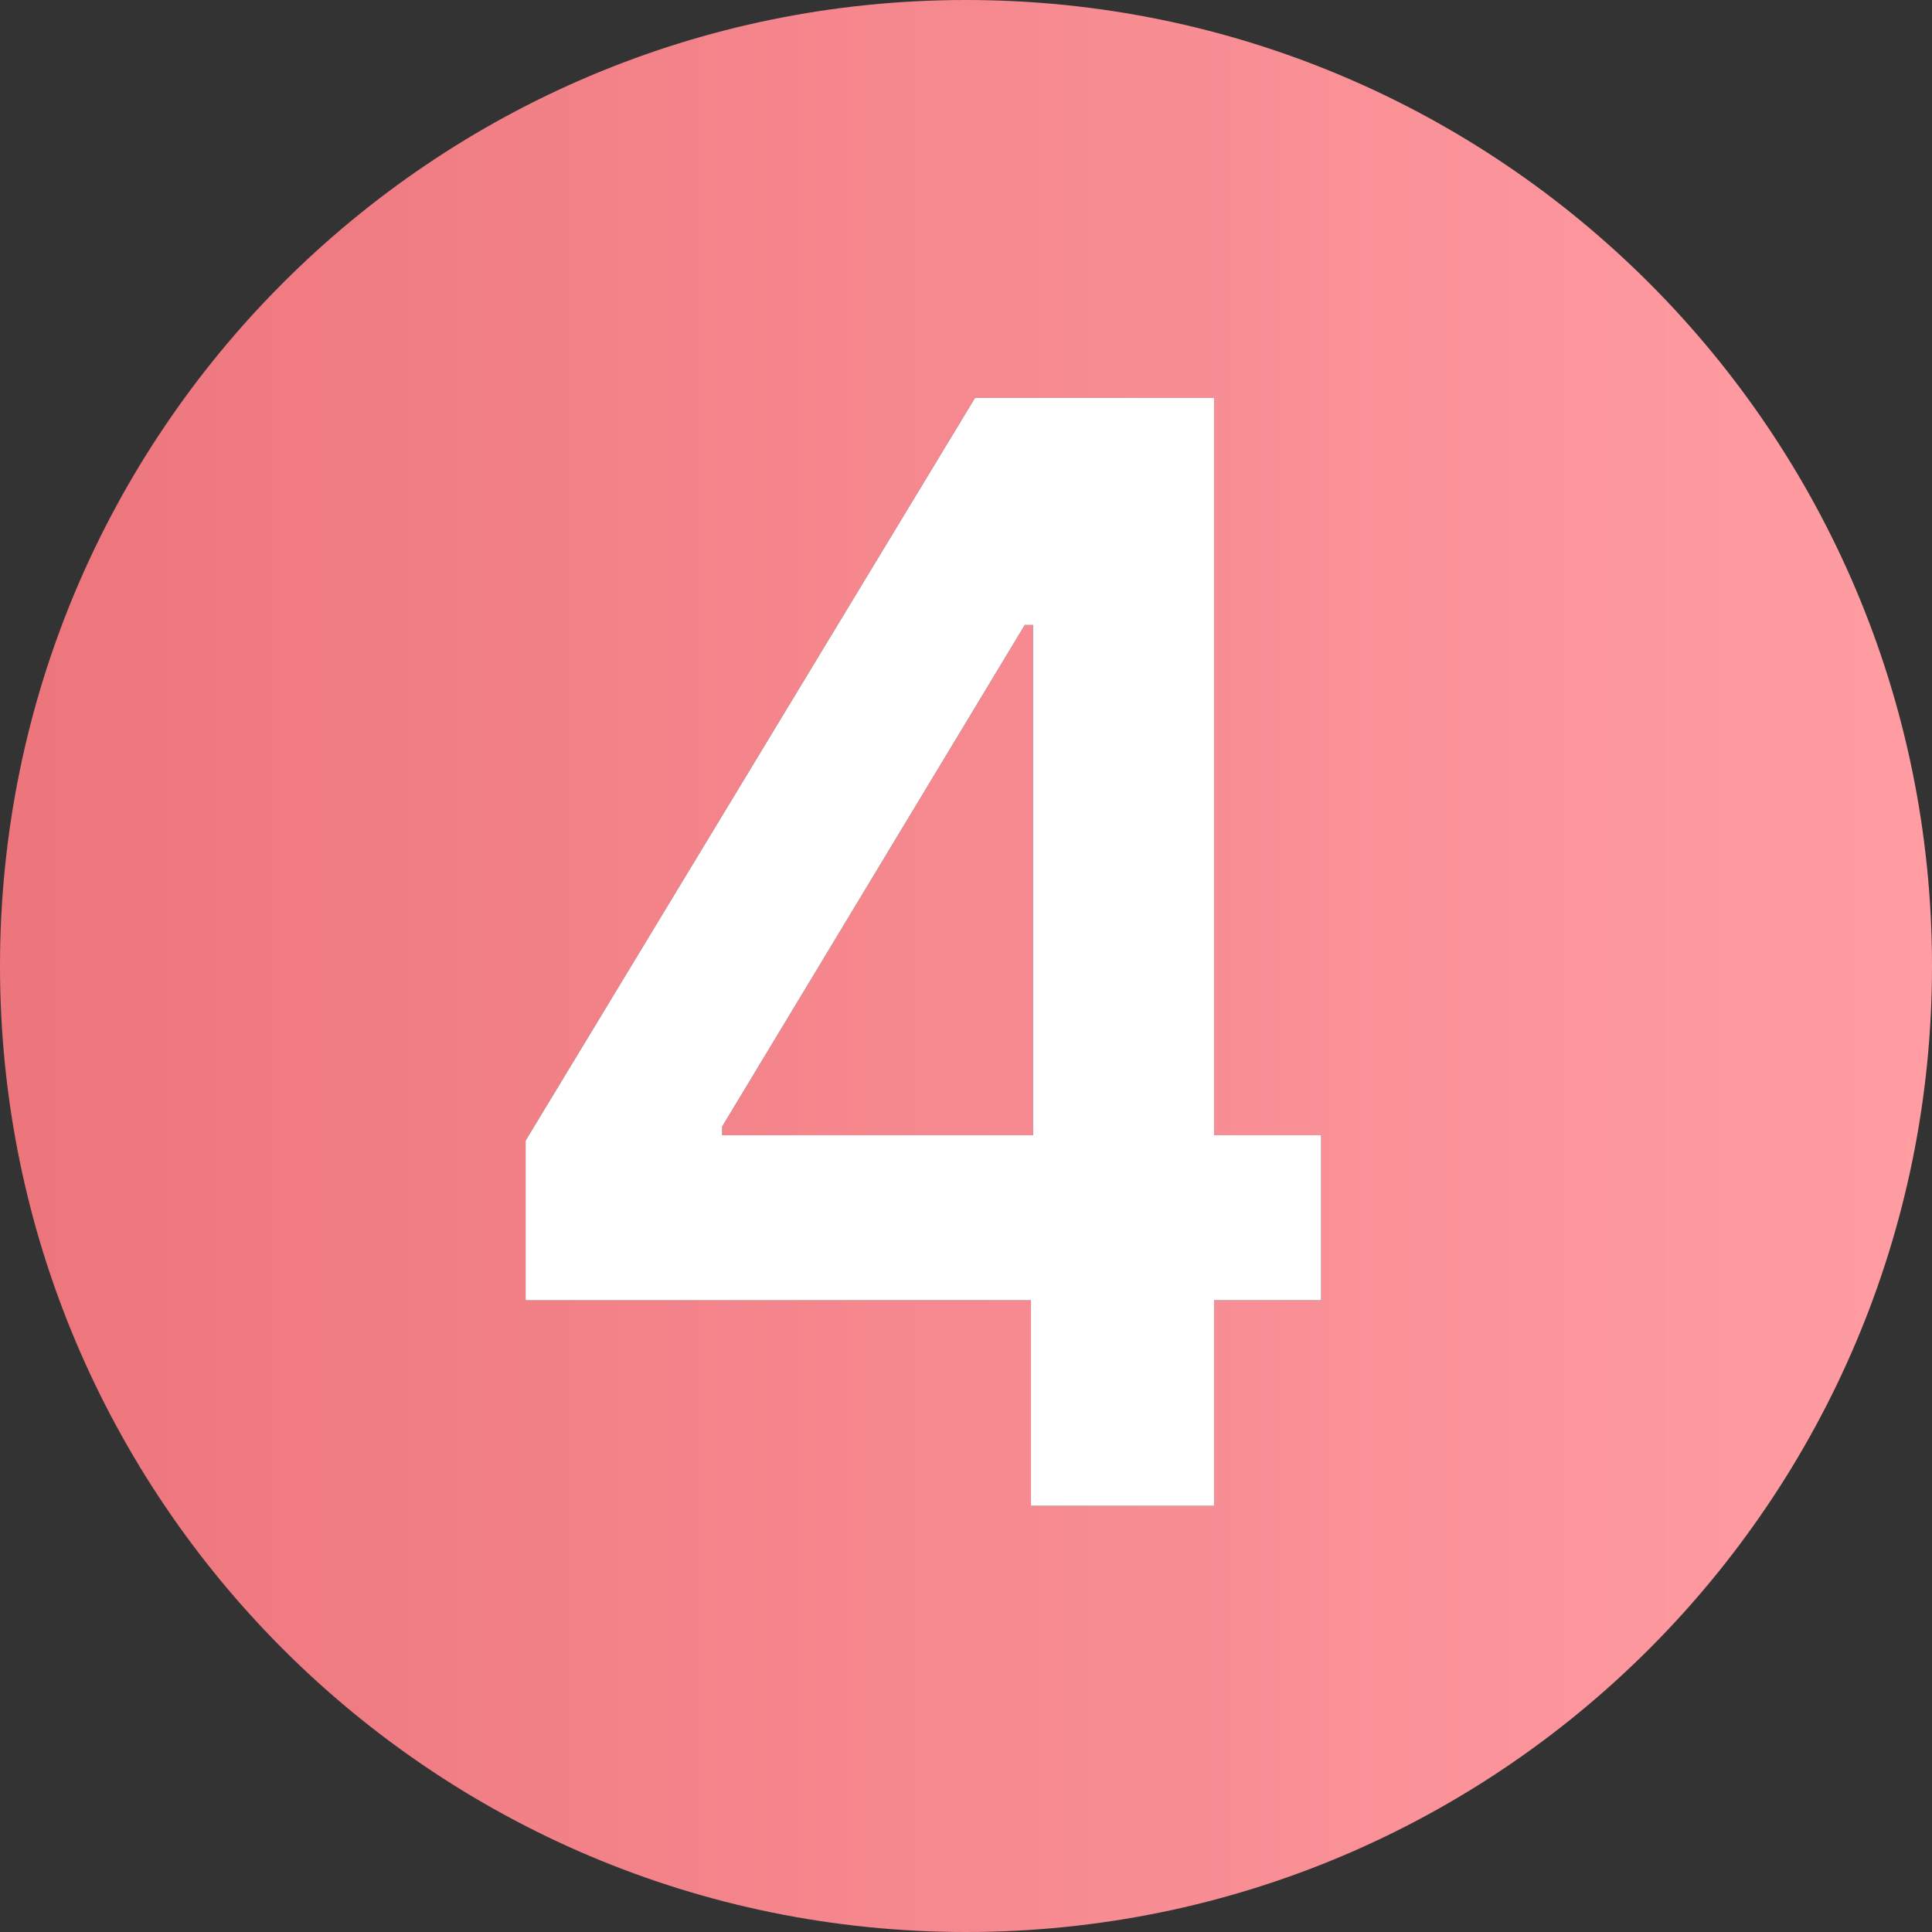
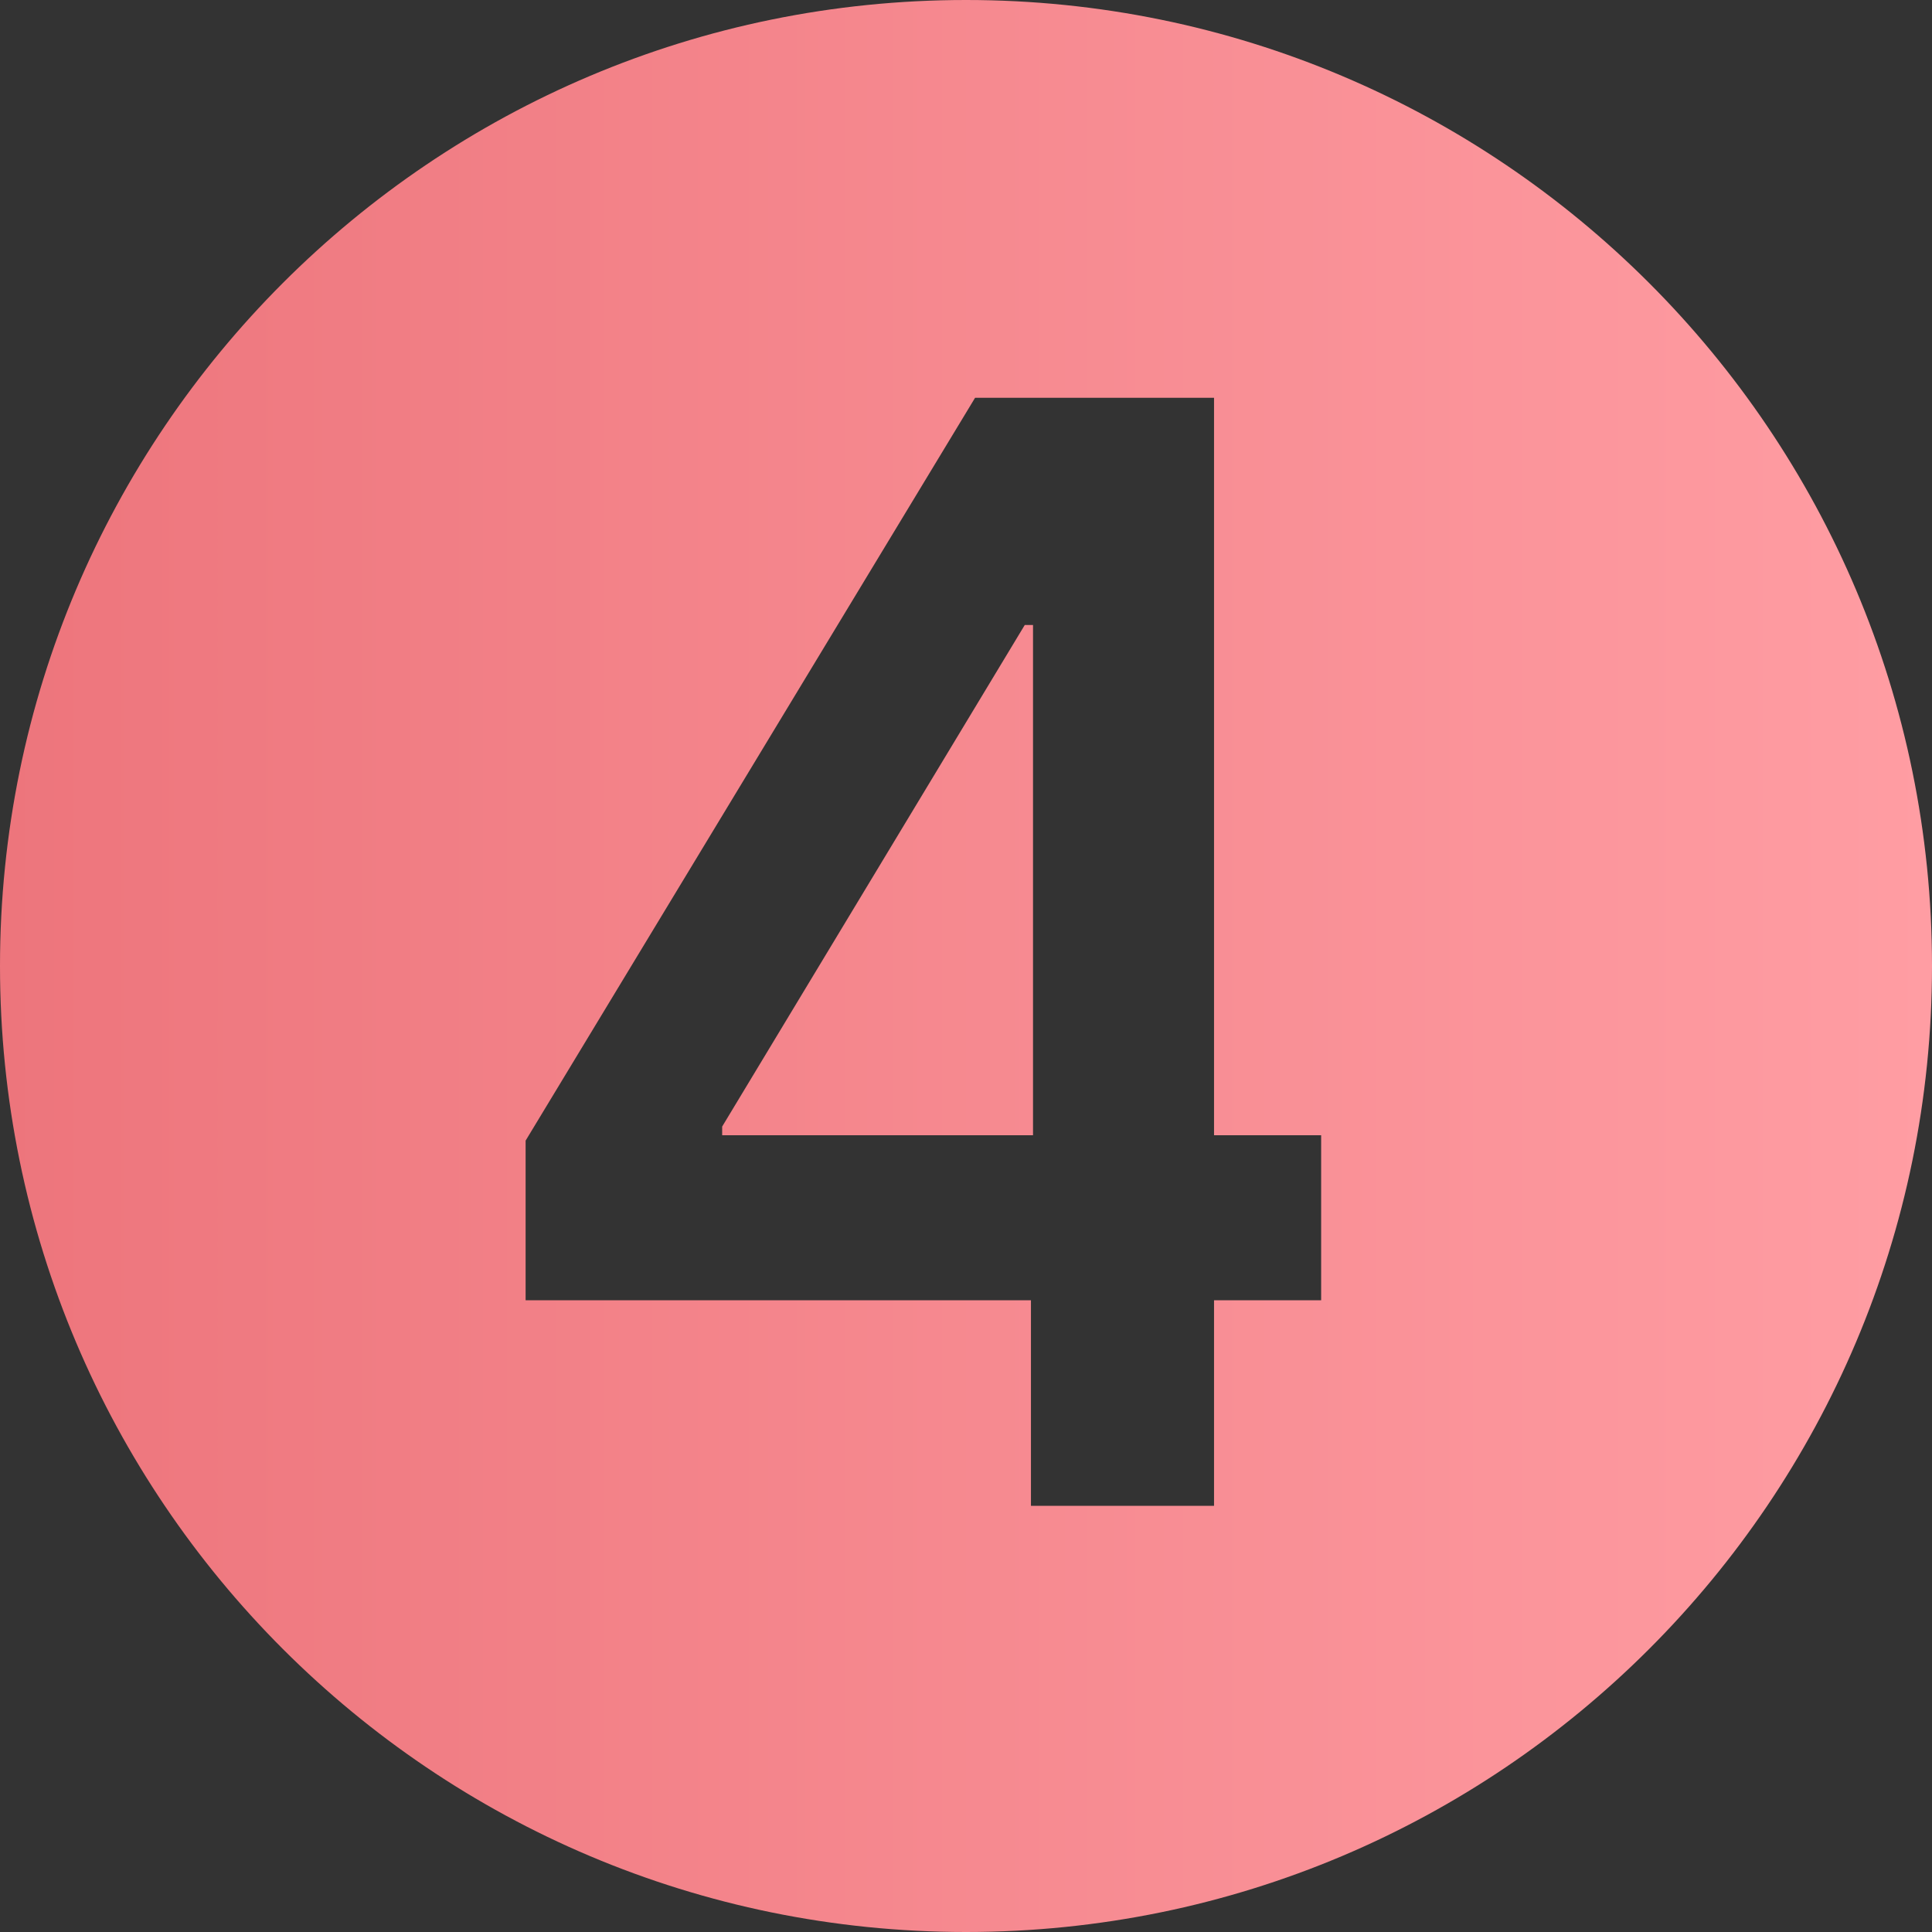
<svg xmlns="http://www.w3.org/2000/svg" width="68" height="68" viewBox="0 0 68 68" fill="none">
  <rect x="0" y="0" width="68" height="68" fill="#333333" stroke="none" />
  <path fill-rule="evenodd" clip-rule="evenodd" d="M34 68C52.778 68 68 52.778 68 34C68 15.222 52.778 0 34 0C15.222 0 0 15.222 0 34C0 52.778 15.222 68 34 68ZM18.5 45.764V40.146L34.32 14H36.359H42.73V39.956H46.5V45.764H42.73V53H36.286V45.764H18.5ZM25.418 39.956H36.359V21.998H36.068L25.418 39.651V39.956Z" fill="url(#paint0_linear_1996_1547)" />
-   <path d="M18.5 40.146V45.764H36.286L36.359 39.956H25.418V39.651L36.068 21.998H36.359V39.956L36.286 45.764V53H42.73V45.764H46.5V39.956H42.73V14H36.359H34.32L18.5 40.146Z" fill="white" />
  <defs>
    <linearGradient id="paint0_linear_1996_1547" x1="0" y1="33.404" x2="68" y2="33.404" gradientUnits="userSpaceOnUse">
      <stop stop-color="#ED757C" />
      <stop offset="1" stop-color="#FF9DA3" />
    </linearGradient>
  </defs>
</svg>